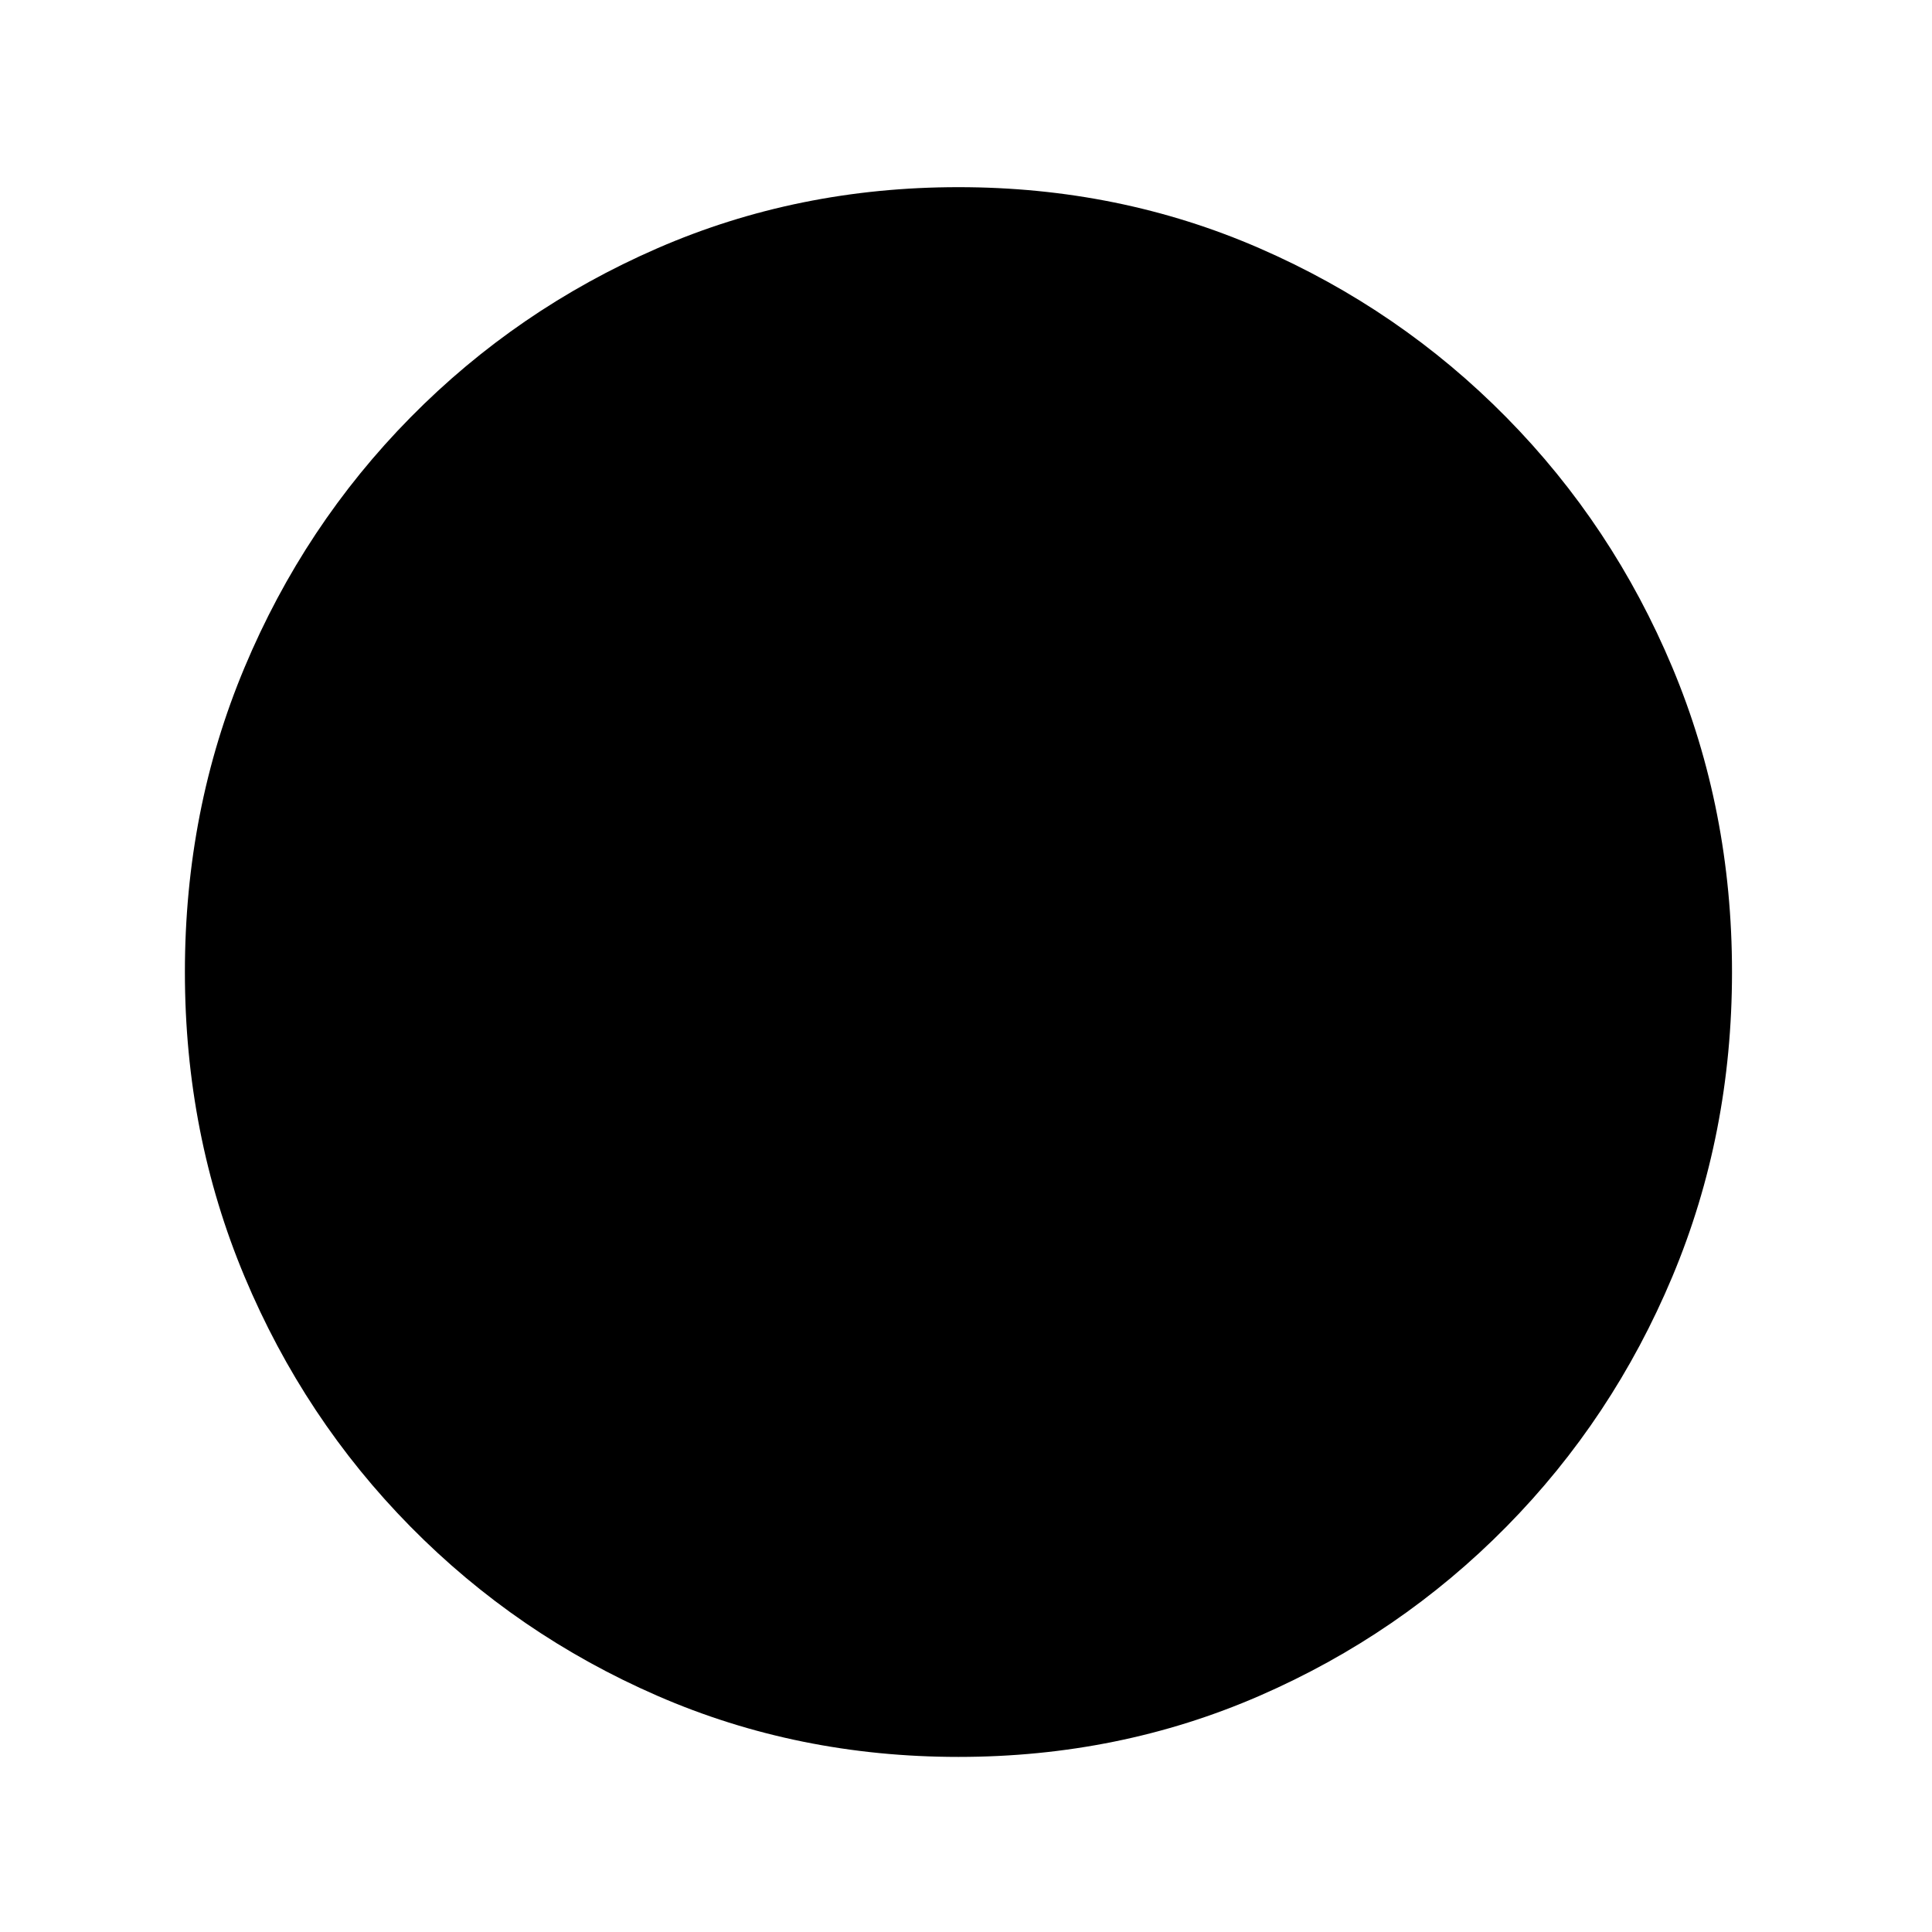
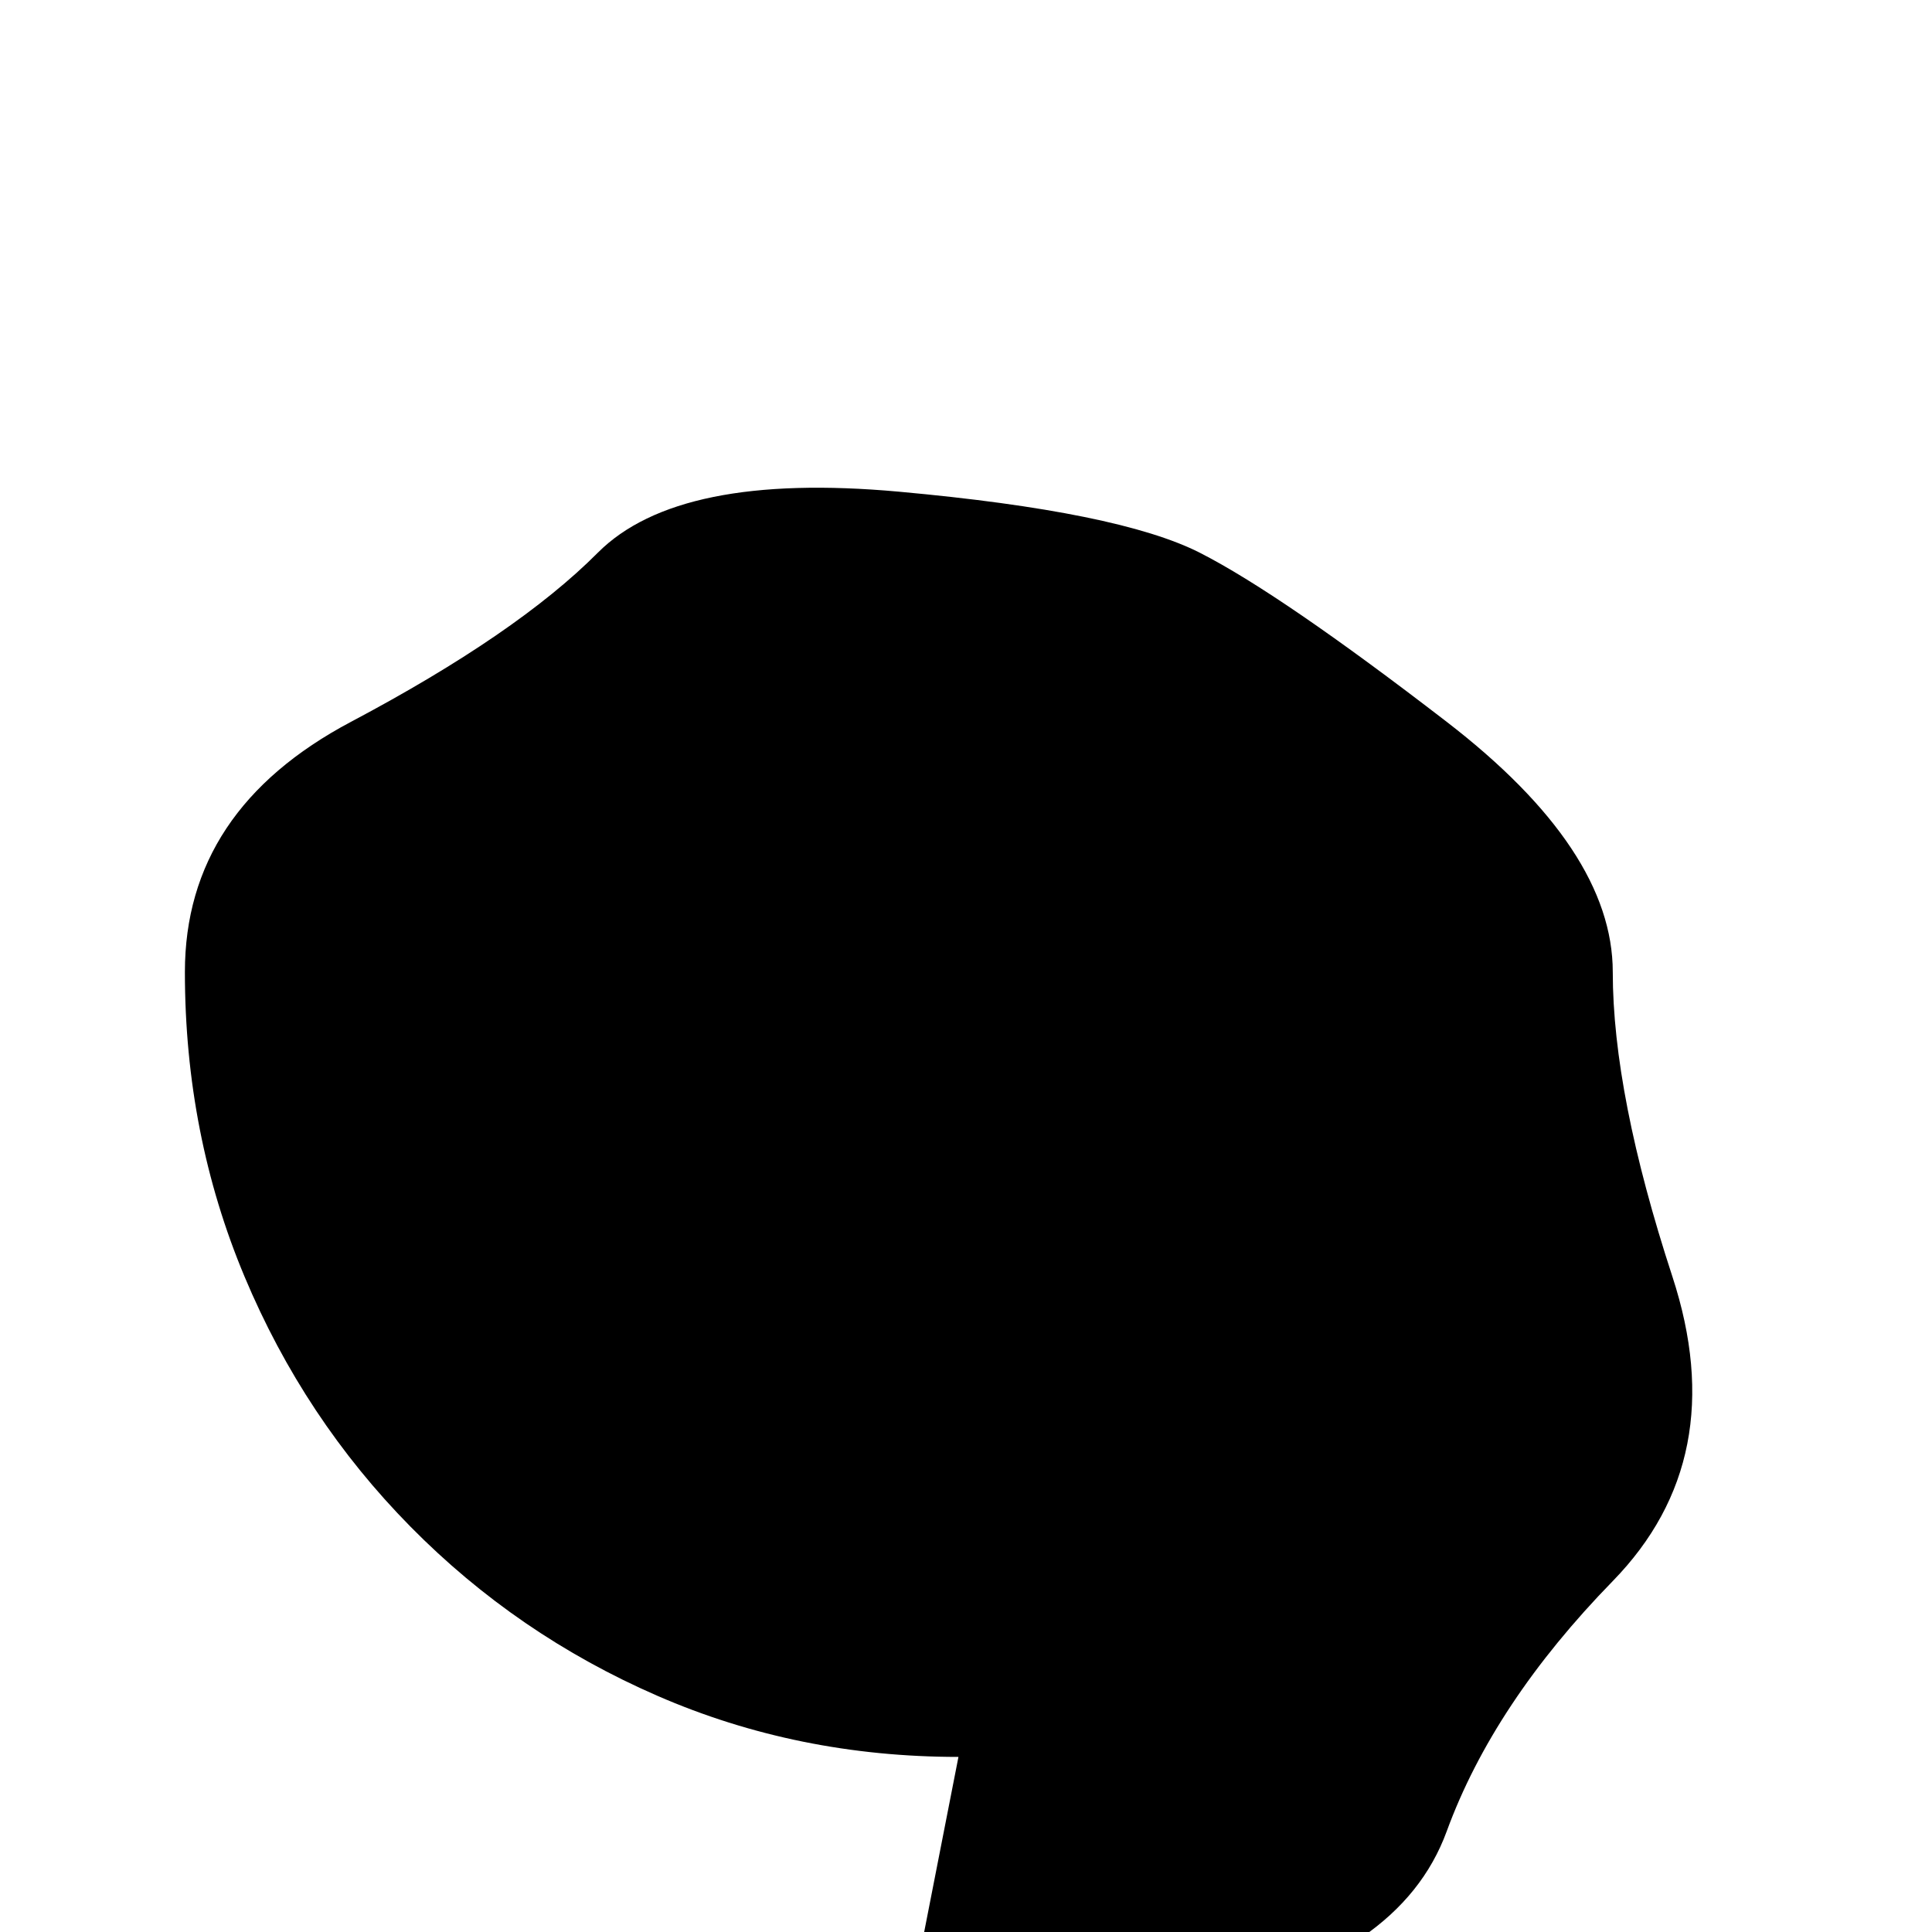
<svg xmlns="http://www.w3.org/2000/svg" version="1.1" viewBox="30 -350 2560 2560">
-   <path fill="currentColor" d="M1300 1978q-213 0 -399 -81t-327 -224t-220 -331.5t-79 -403.5t79 -403.5t220 -331.5t327 -224t399 -81t399 81t327 224t220 331.5t79 403.5t-79 403.5t-220 331.5t-327 224t-399 81z" />
+   <path fill="currentColor" d="M1300 1978q-213 0 -399 -81t-327 -224t-220 -331.5t-79 -403.5t220 -331.5t327 -224t399 -81t399 81t327 224t220 331.5t79 403.5t-79 403.5t-220 331.5t-327 224t-399 81z" />
</svg>